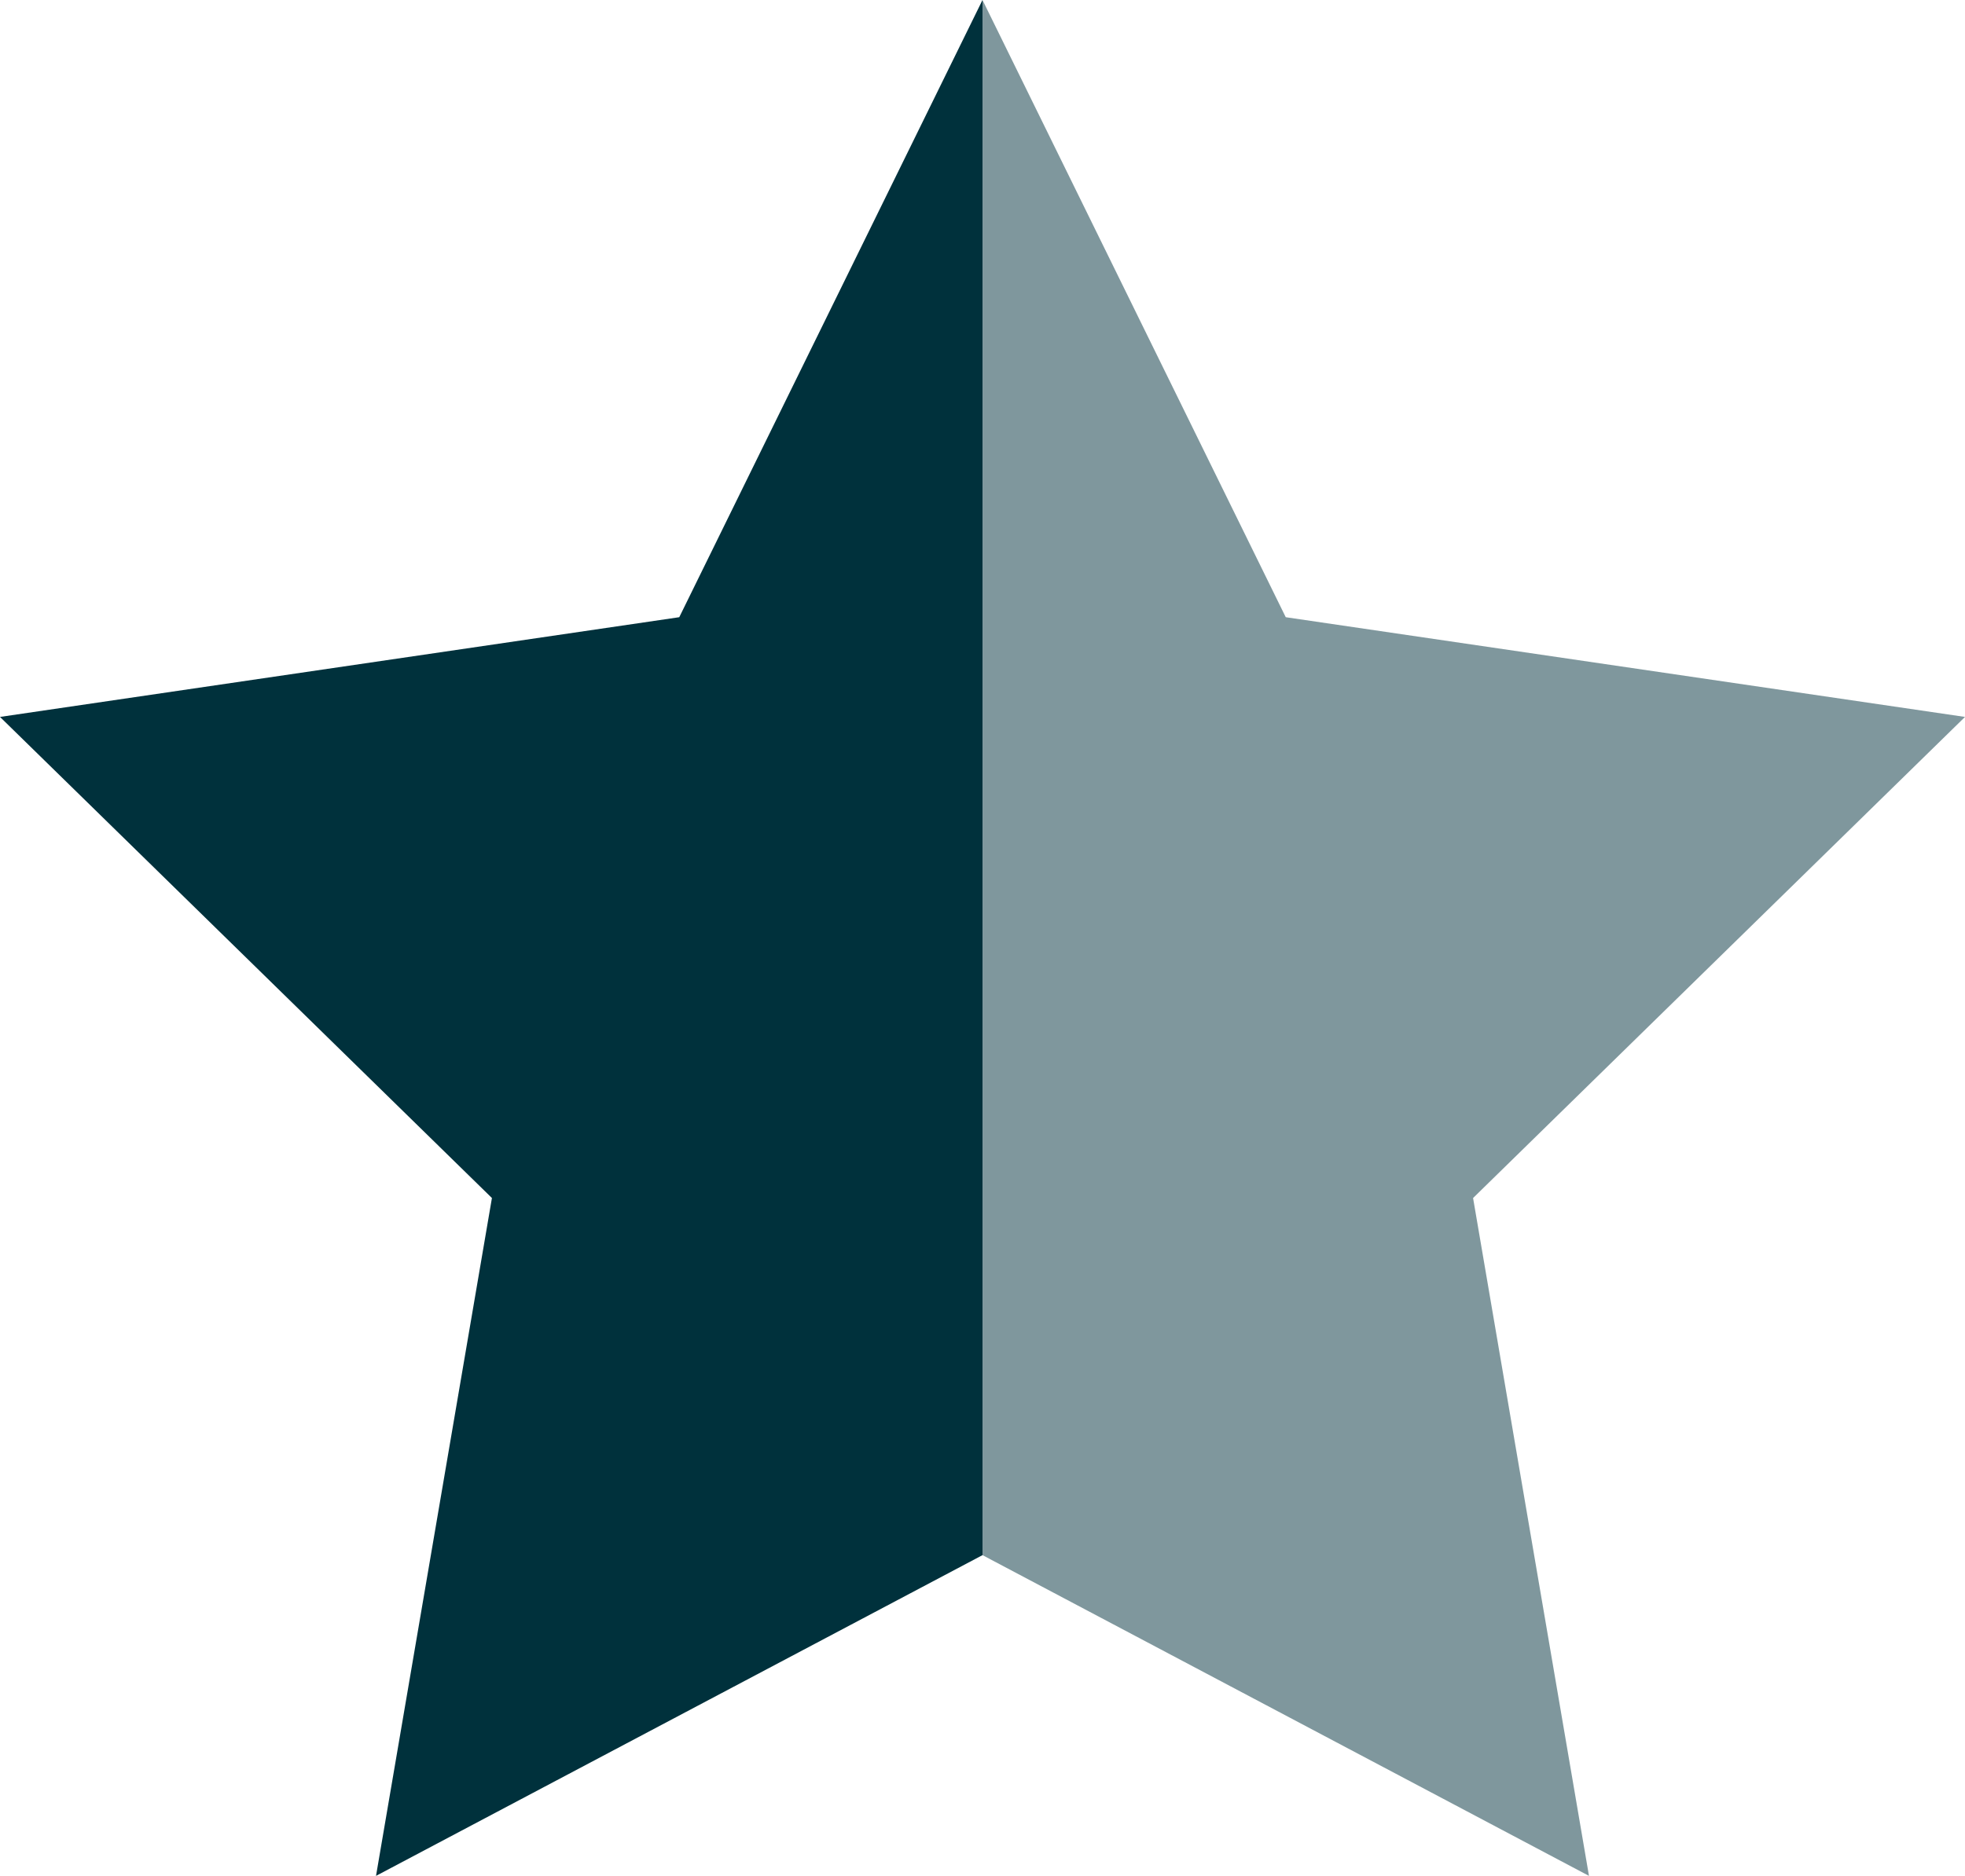
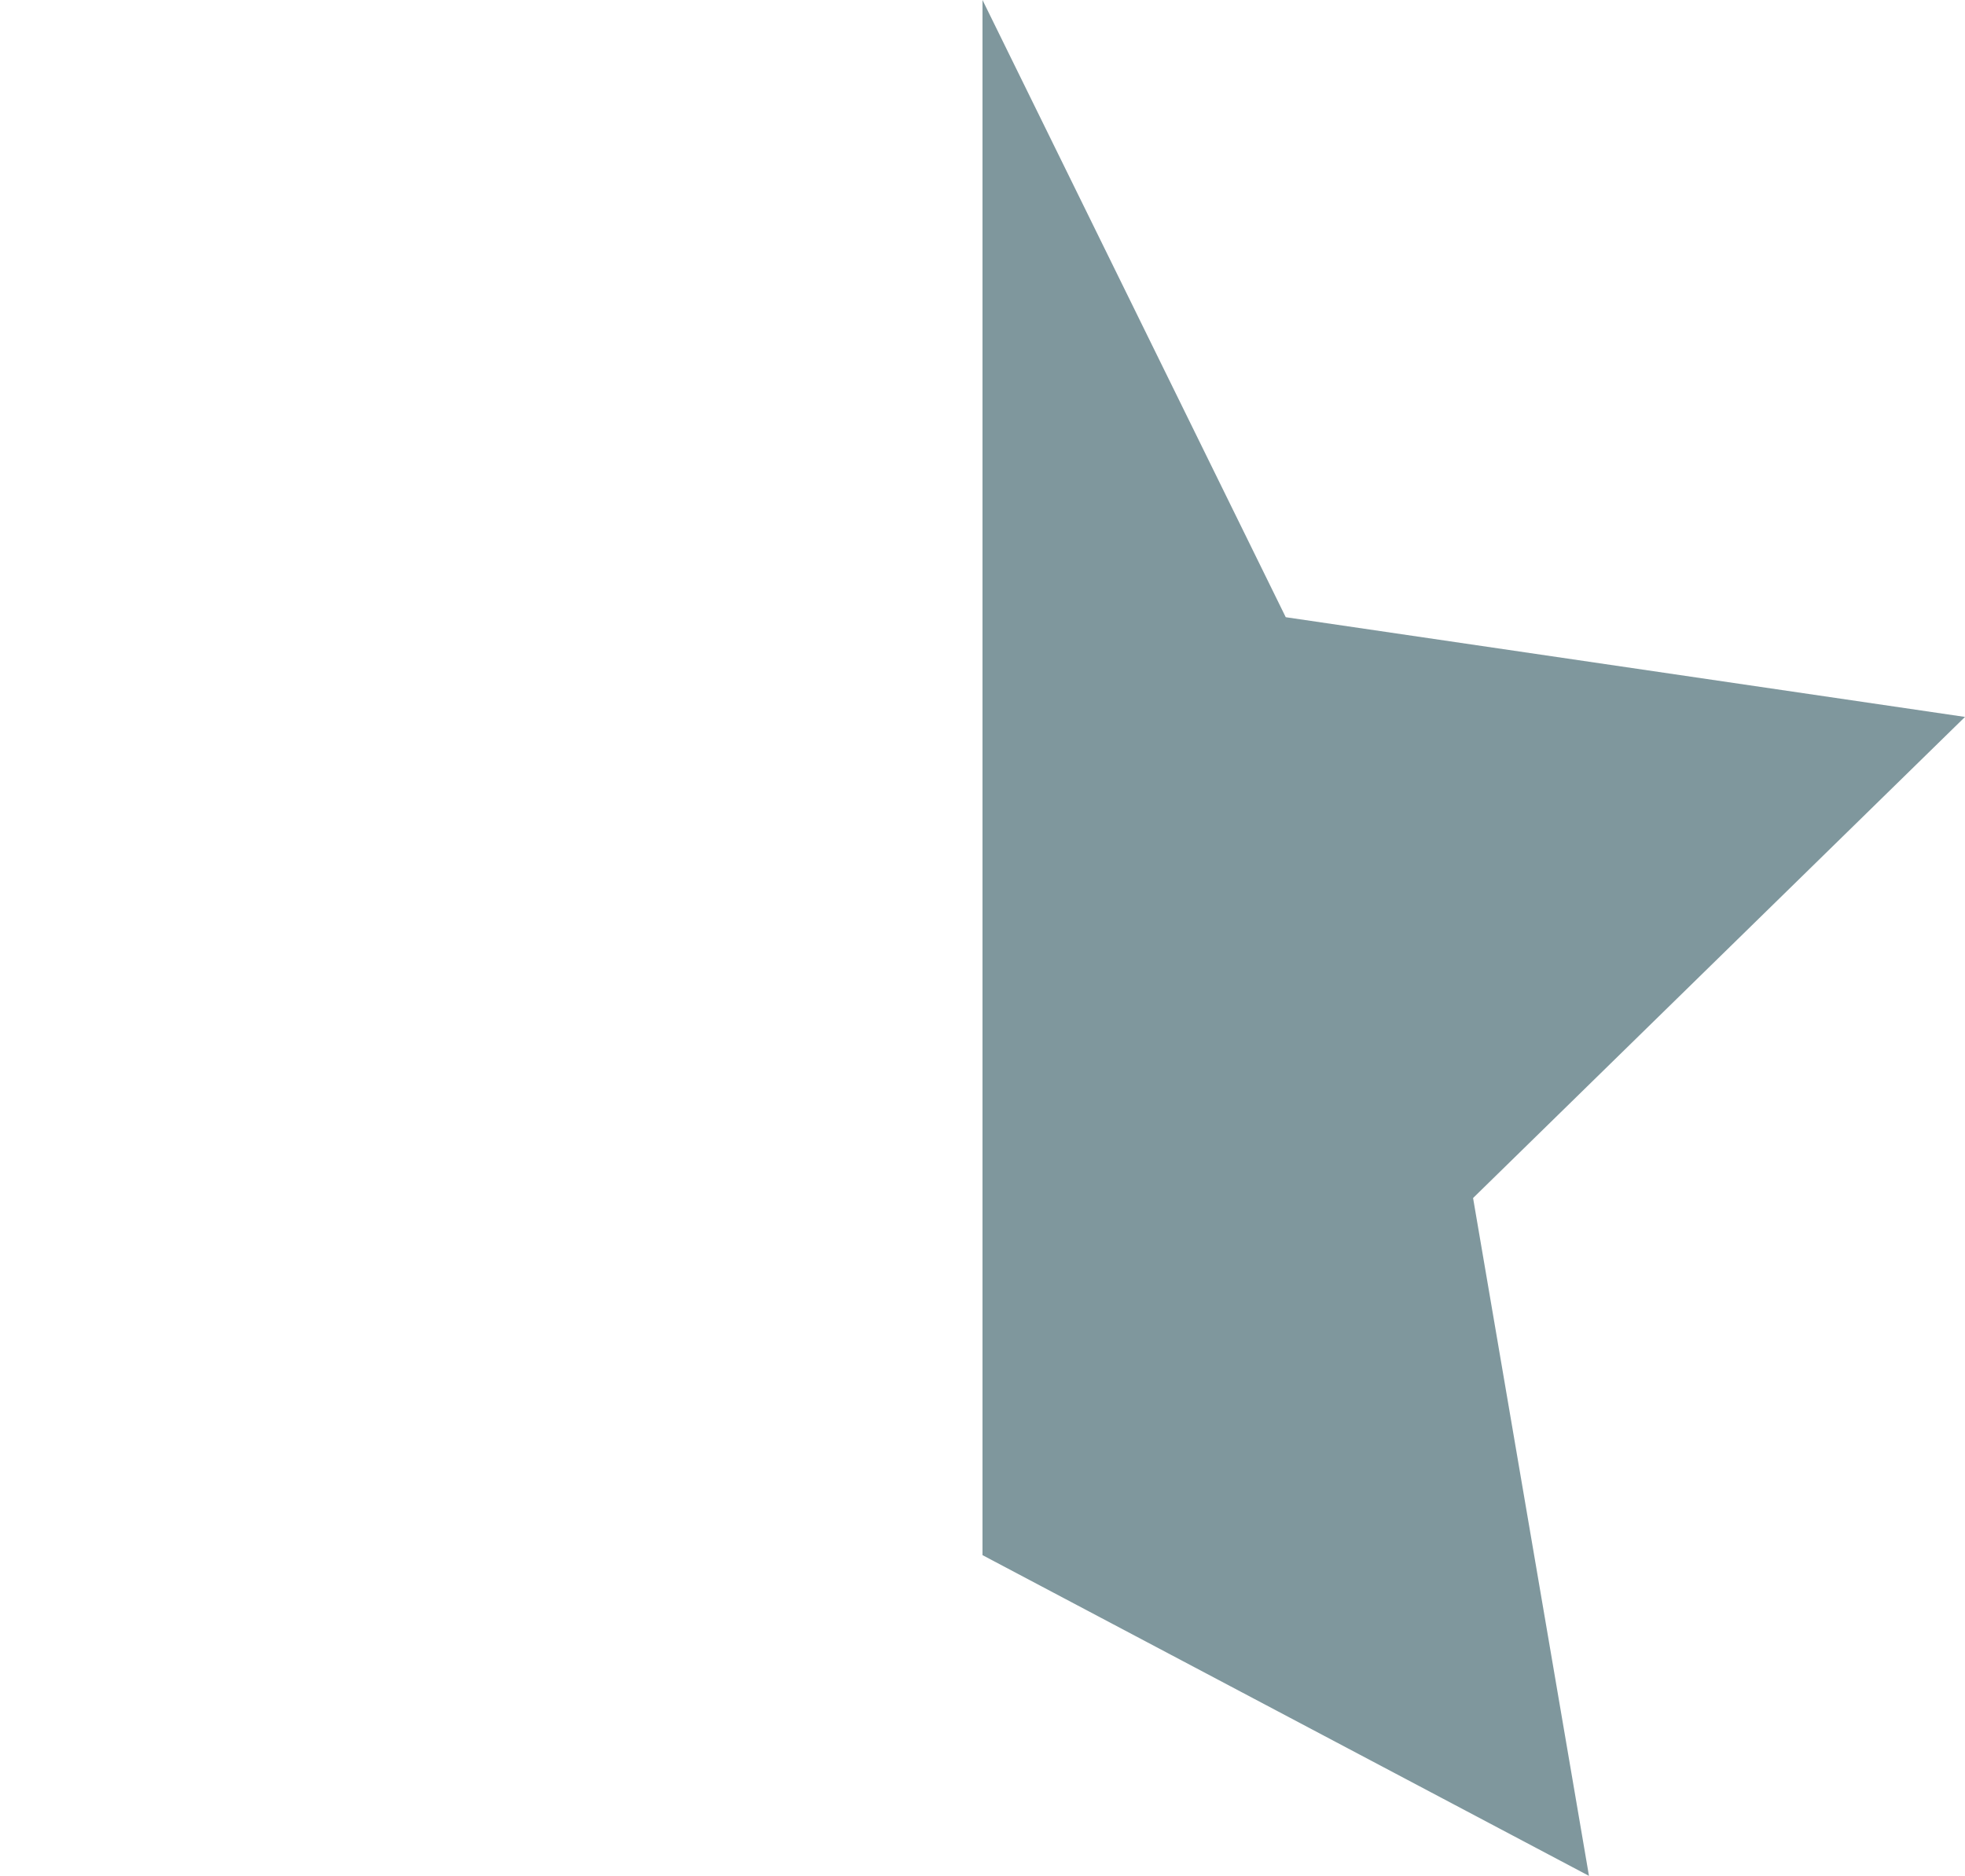
<svg xmlns="http://www.w3.org/2000/svg" id="Layer_1" data-name="Layer 1" viewBox="0 0 14.58 13.92">
  <defs>
    <style>.cls-1,.cls-2{fill:#00313c;}.cls-2{opacity:0.5;}</style>
  </defs>
  <title>half-star</title>
-   <polygon class="cls-1" points="5.04 4.58 0 5.32 3.65 8.89 2.79 13.92 7.29 11.54 7.29 0 5.04 4.58" />
  <polygon class="cls-2" points="14.58 5.32 9.54 4.58 7.29 0 7.29 11.54 11.79 13.92 10.93 8.89 14.58 5.32" />
</svg>